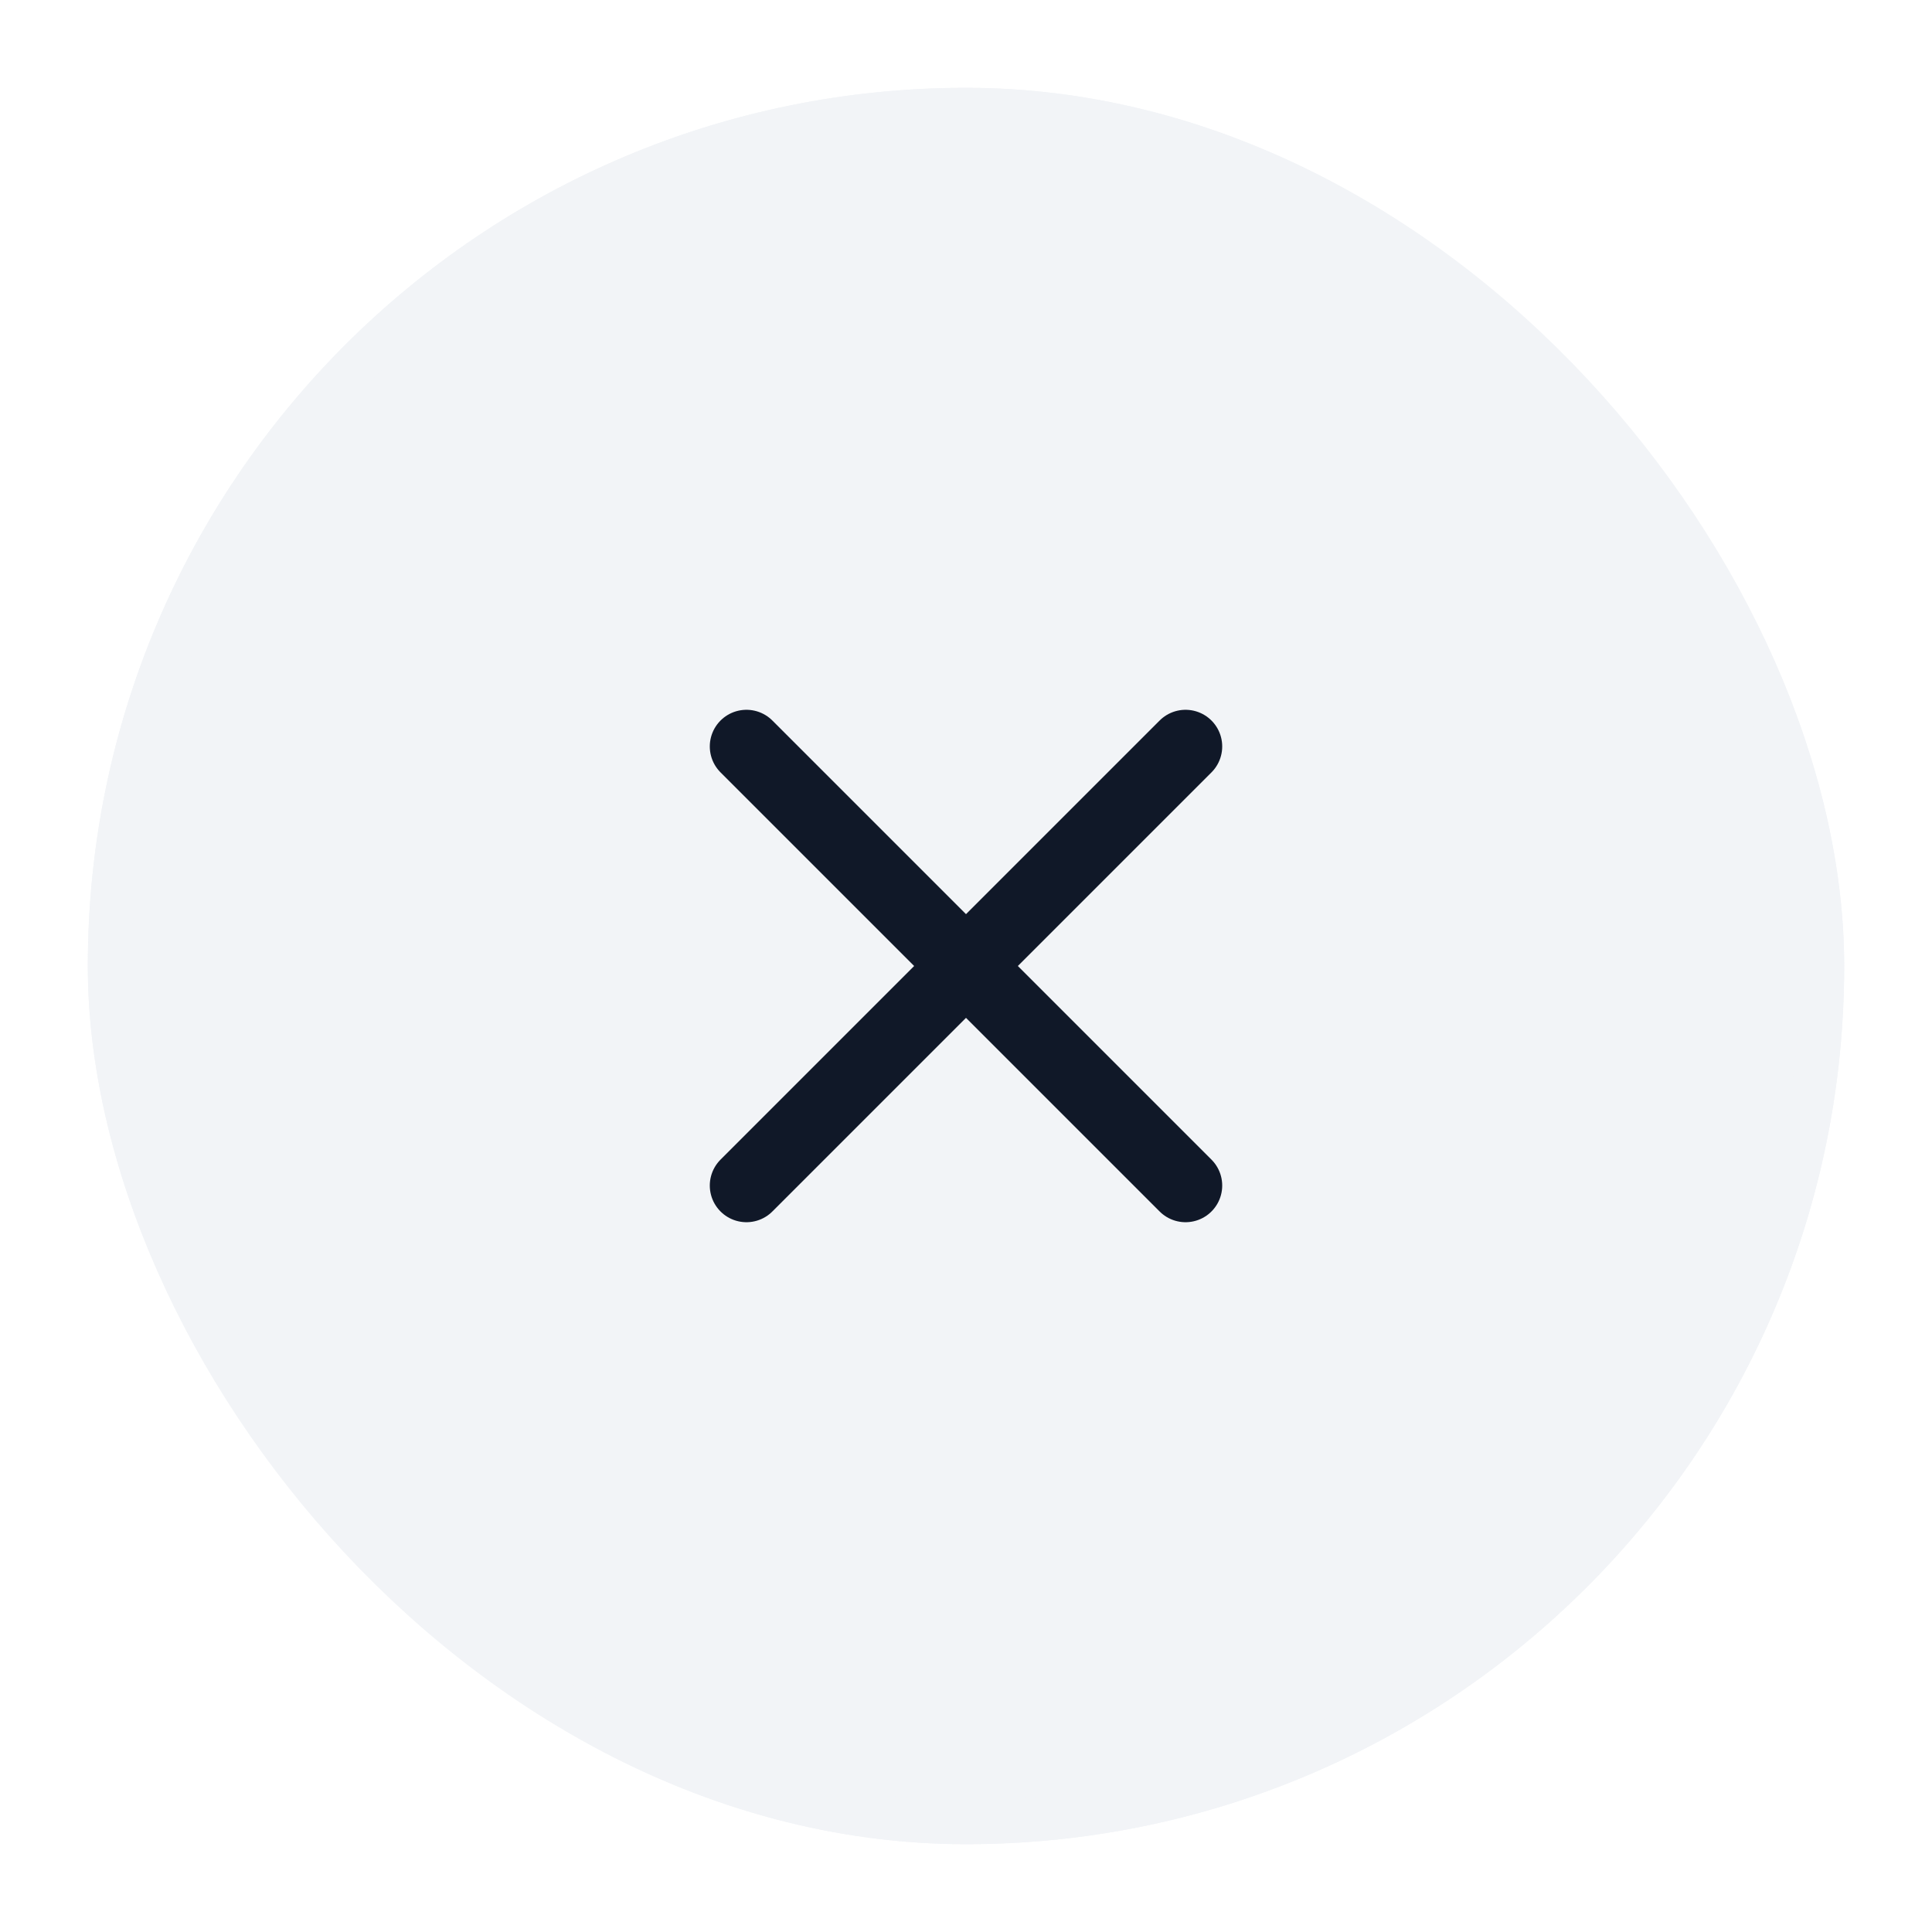
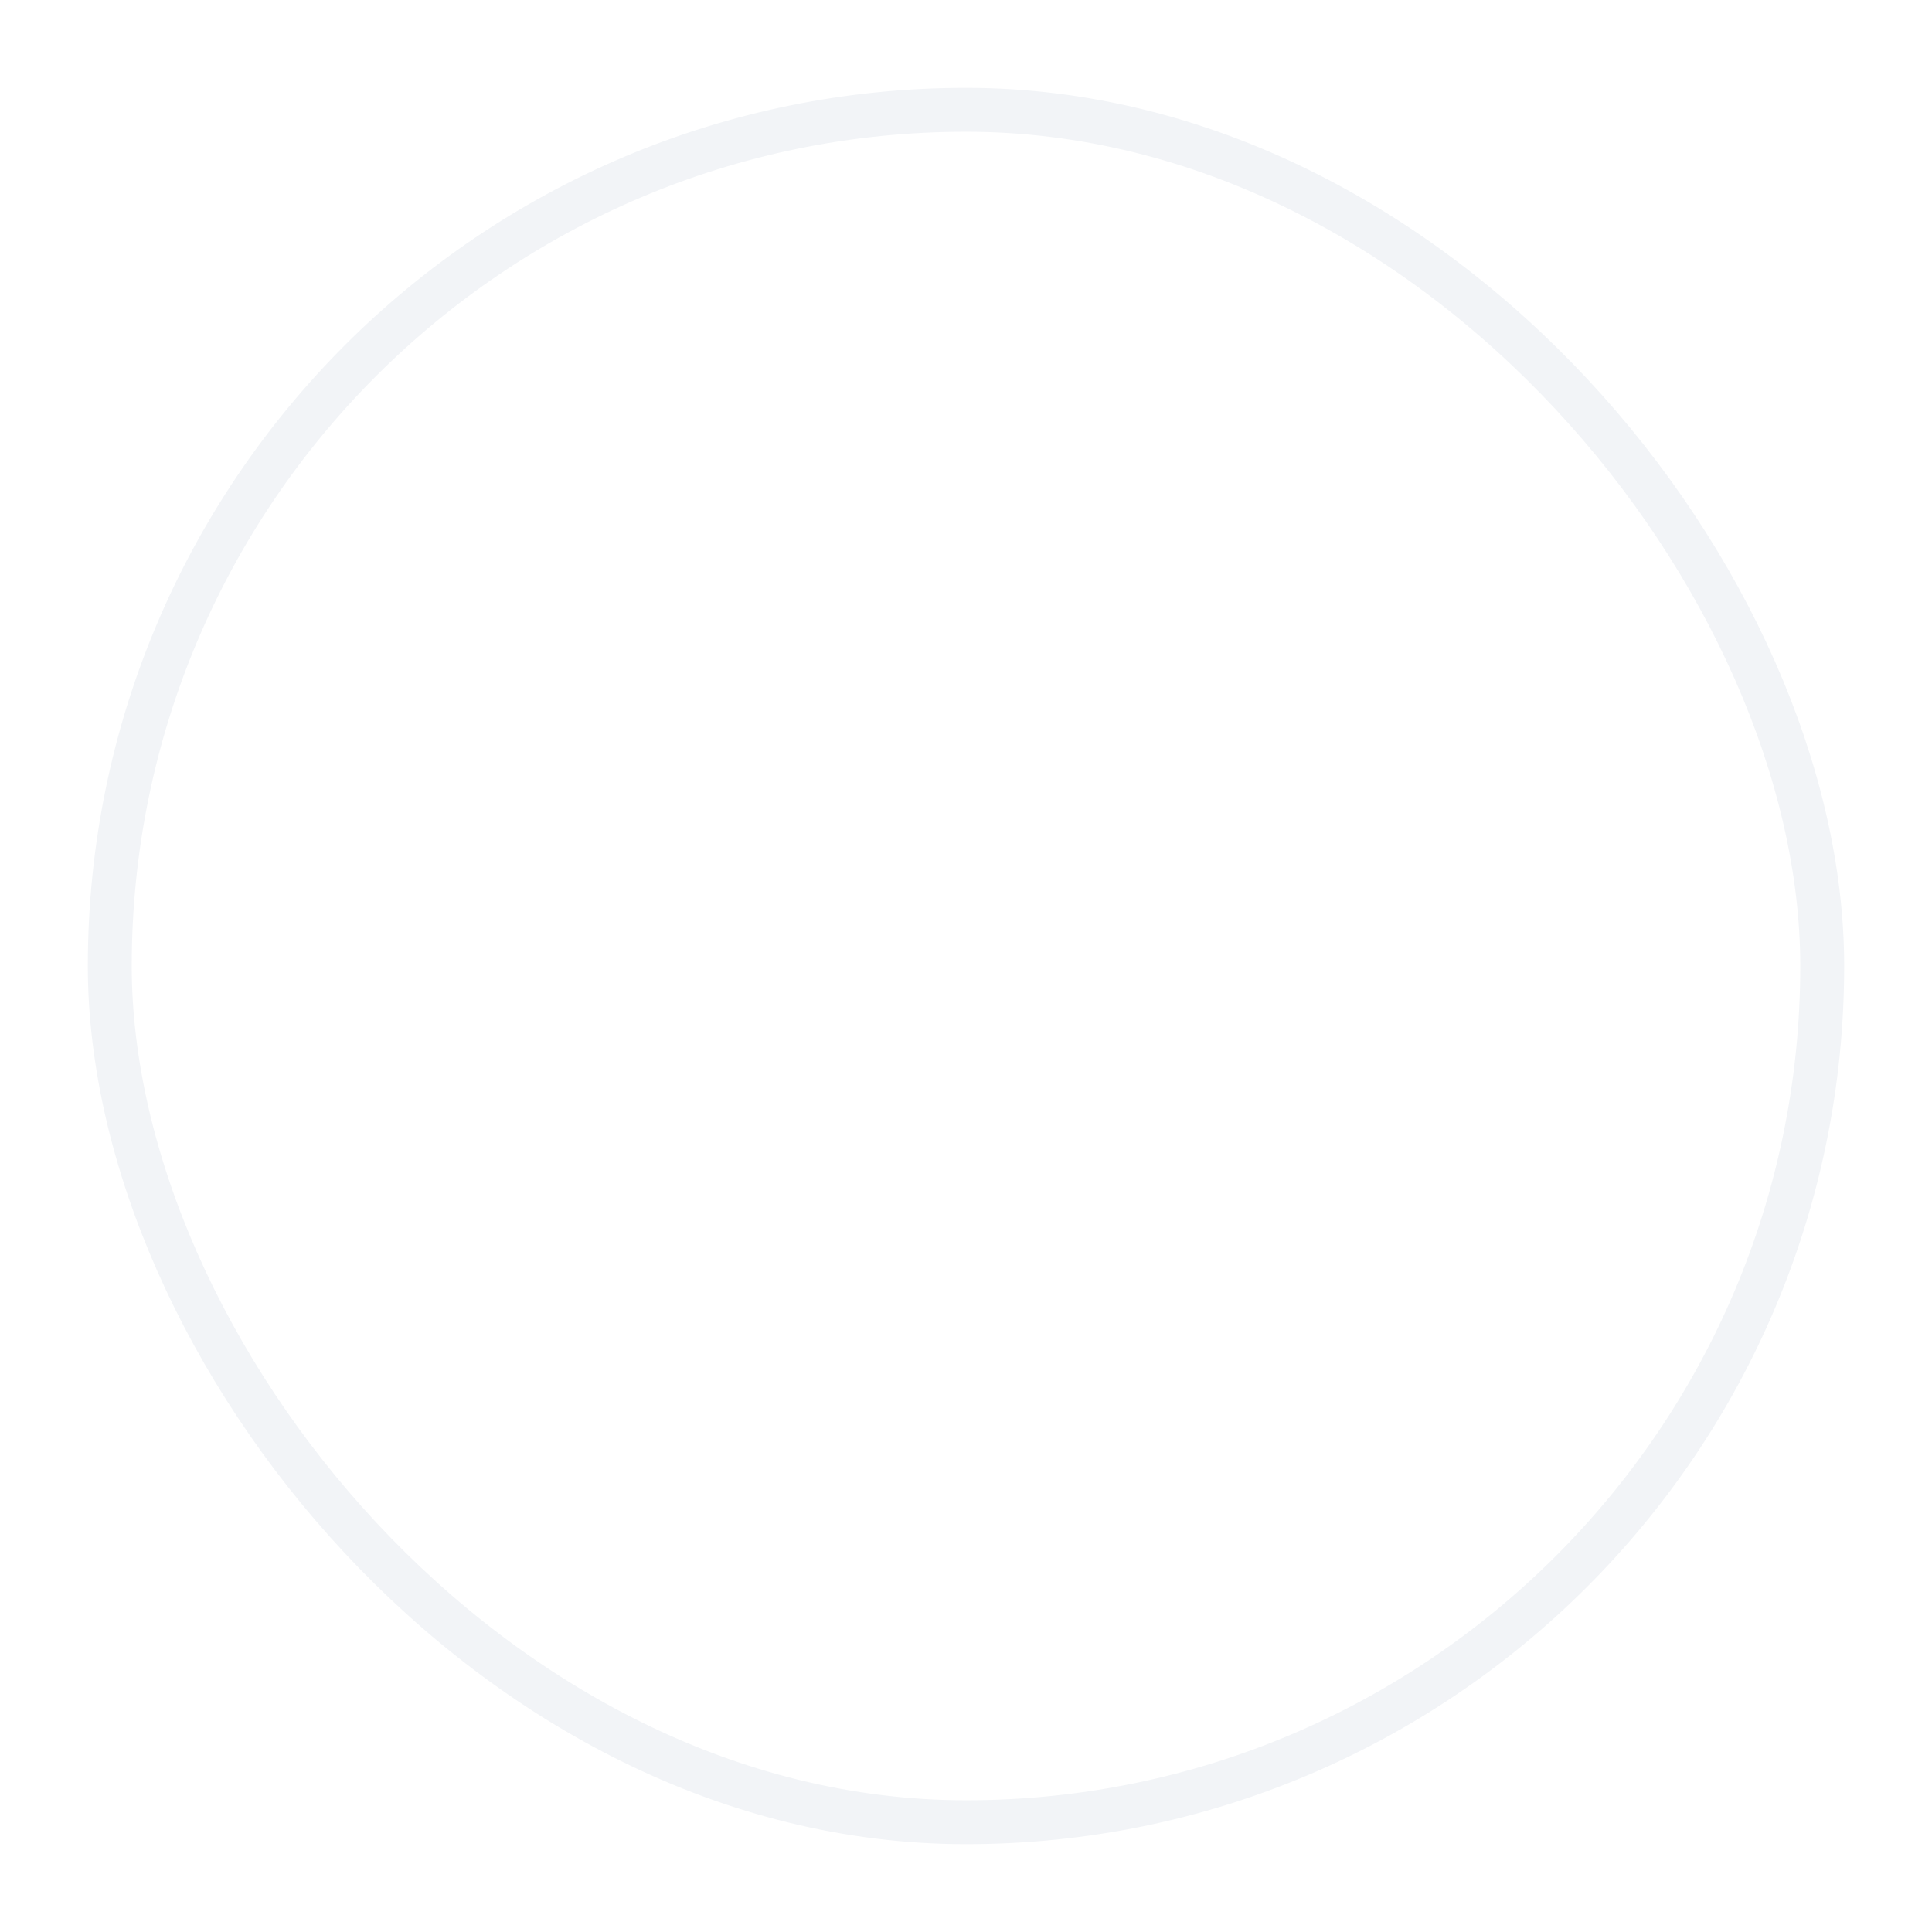
<svg xmlns="http://www.w3.org/2000/svg" width="44" height="44" viewBox="0 0 44 44" fill="none">
  <g filter="url(#filter0_d_1272_11686)">
-     <rect x="2" y="1" width="40" height="40" rx="20" fill="#F2F4F7" />
-     <path d="M27 16L17 26M17 16L27 26" stroke="#101828" stroke-width="1.67" stroke-linecap="round" stroke-linejoin="round" />
    <rect x="2.5" y="1.5" width="39" height="39" rx="19.5" stroke="#F2F4F7" />
  </g>
  <defs>
    <filter id="filter0_d_1272_11686" x="0" y="0" width="44" height="44" filterUnits="userSpaceOnUse" color-interpolation-filters="sRGB">
      <feFlood flood-opacity="0" result="BackgroundImageFix" />
      <feColorMatrix in="SourceAlpha" type="matrix" values="0 0 0 0 0 0 0 0 0 0 0 0 0 0 0 0 0 0 127 0" result="hardAlpha" />
      <feOffset dy="1" />
      <feGaussianBlur stdDeviation="1" />
      <feColorMatrix type="matrix" values="0 0 0 0 0.063 0 0 0 0 0.094 0 0 0 0 0.157 0 0 0 0.05 0" />
      <feBlend mode="normal" in2="BackgroundImageFix" result="effect1_dropShadow_1272_11686" />
      <feBlend mode="normal" in="SourceGraphic" in2="effect1_dropShadow_1272_11686" result="shape" />
    </filter>
  </defs>
</svg>